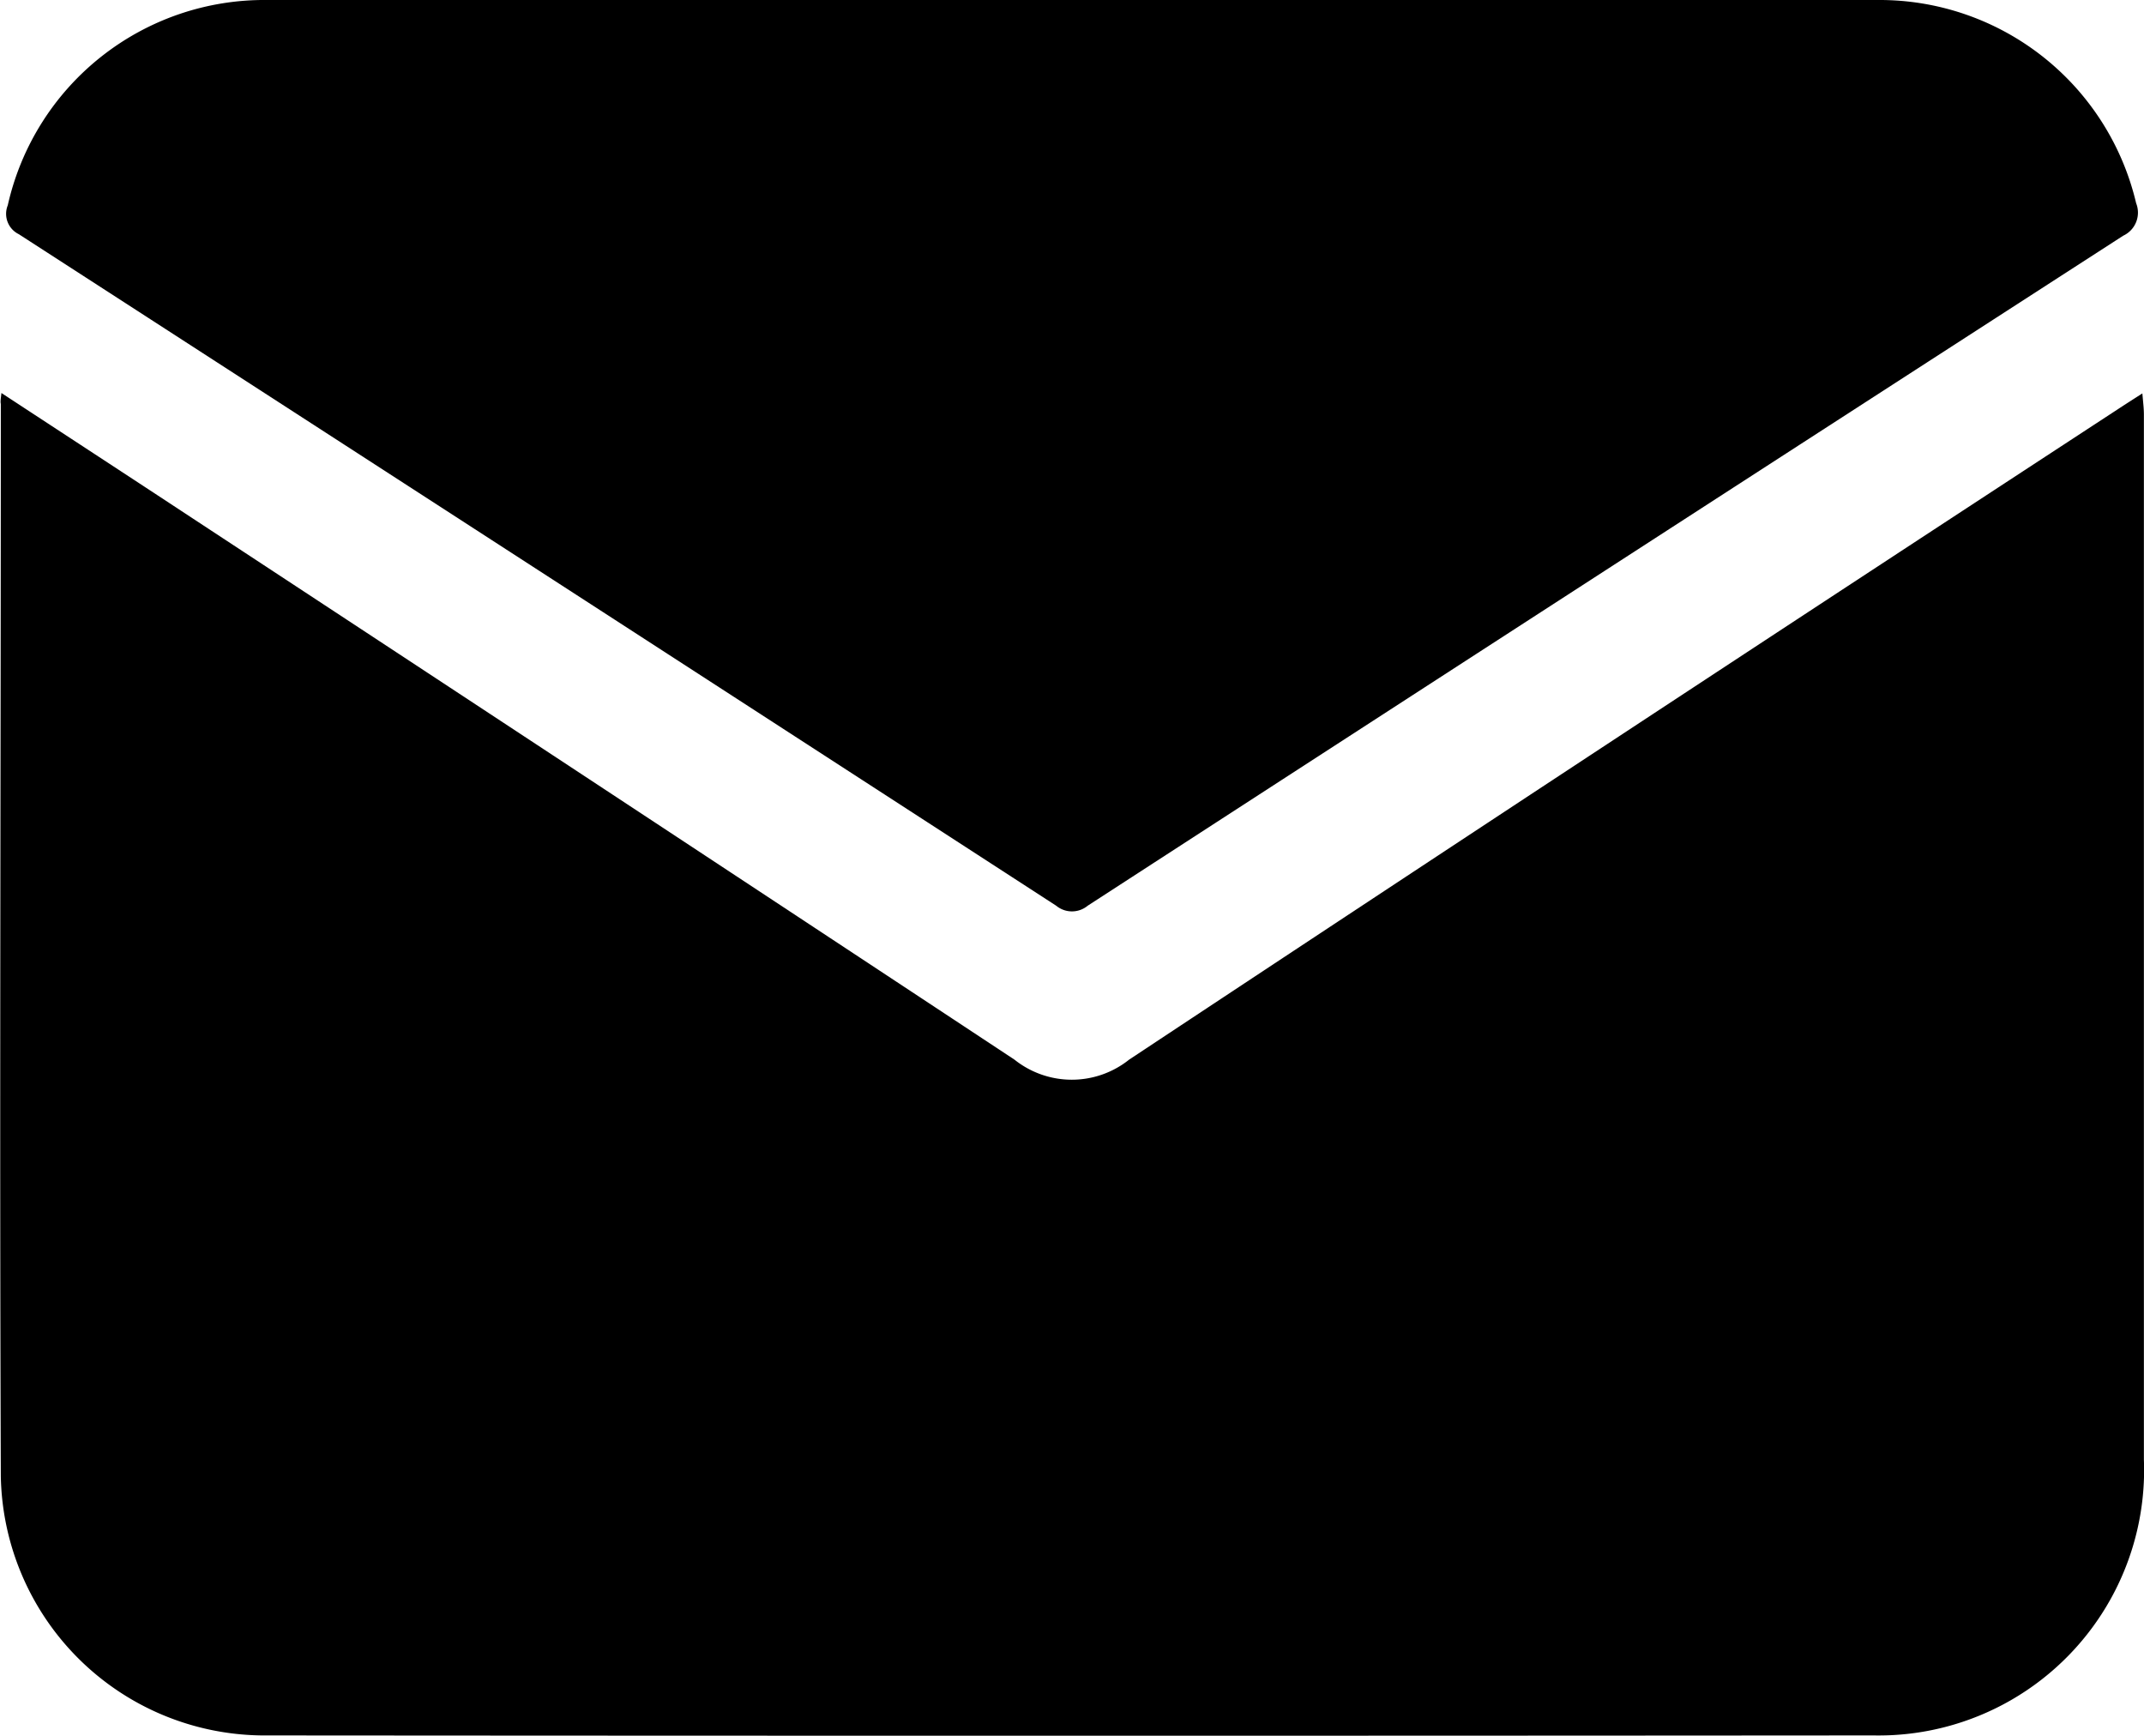
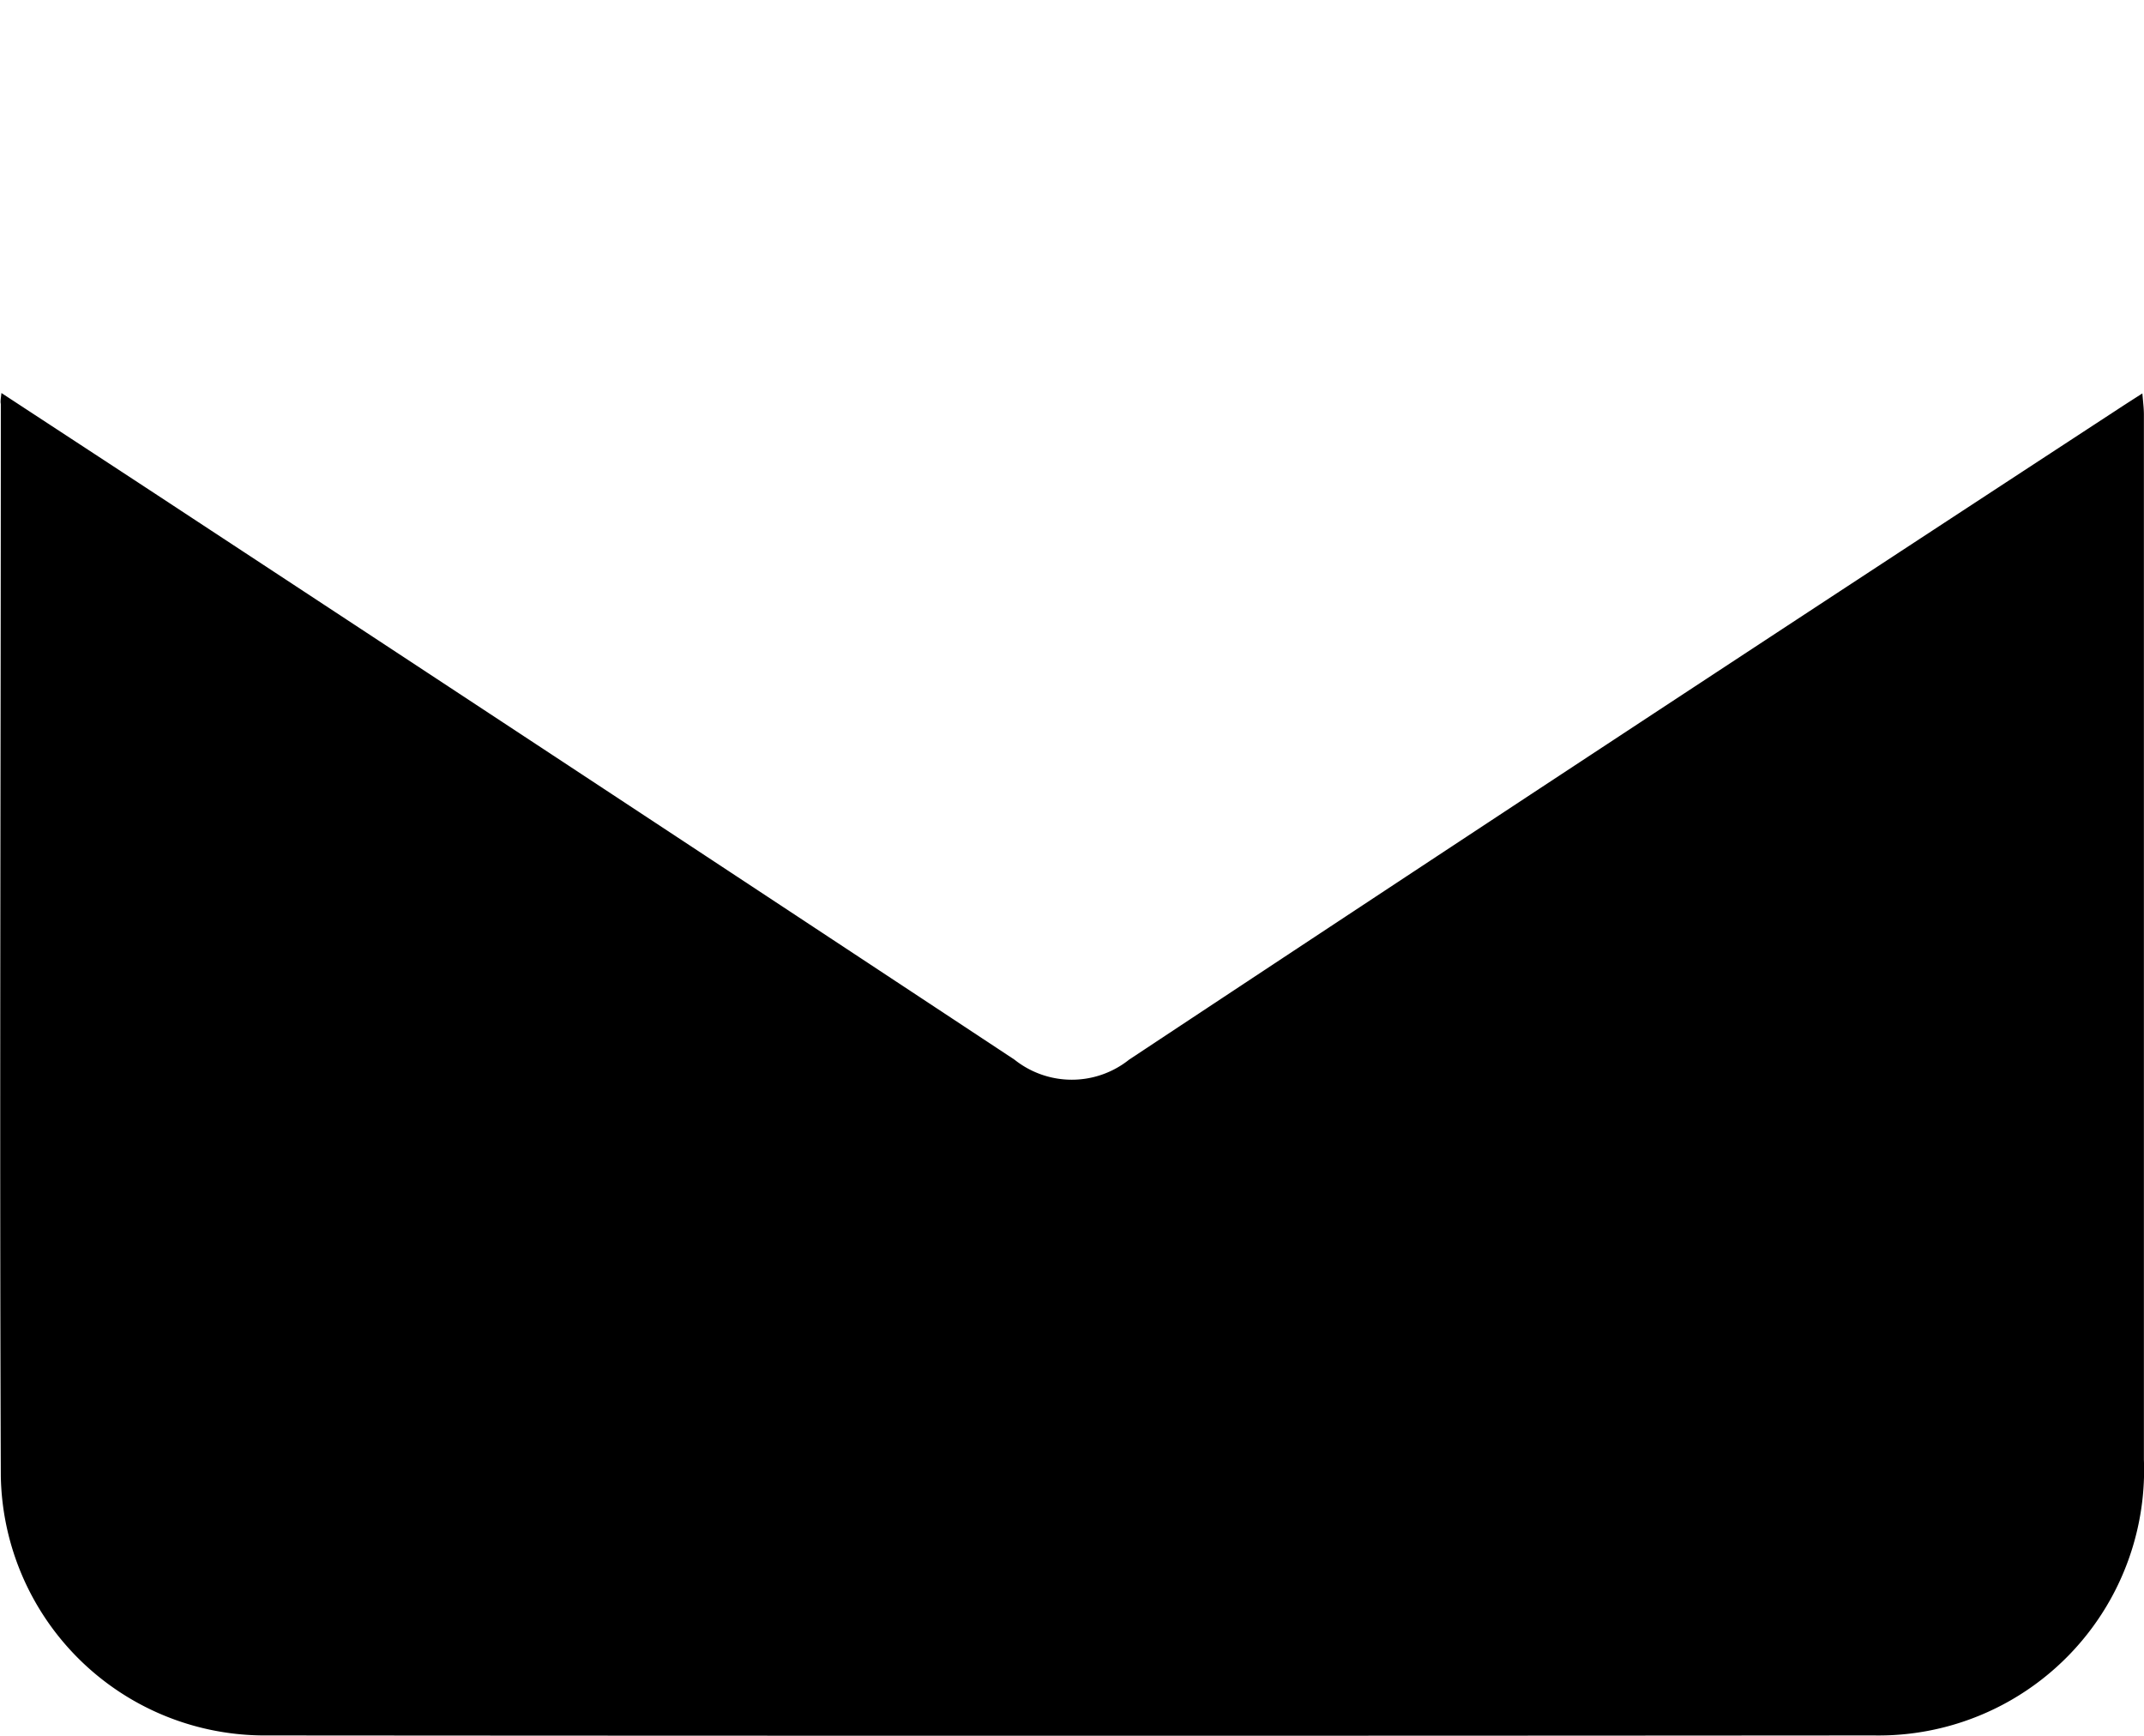
<svg xmlns="http://www.w3.org/2000/svg" width="21" height="17" viewBox="0 0 21 17">
  <g transform="translate(526.536 -152)">
    <path d="M-526.522,156.129c.642.421,1.26.824,1.875,1.229q4.027,2.645,8.048,5.3a.9.9,0,0,0,1.122,0q4.834-3.2,9.683-6.369c.073-.048.145-.094.242-.156.007.084.015.146.015.207q0,5.118,0,10.236a2.6,2.6,0,0,1-2.646,2.7q-7.894.006-15.788,0a2.585,2.585,0,0,1-2.557-2.54c-.013-3.5,0-7,0-10.5C-526.533,156.213-526.529,156.191-526.522,156.129Z" transform="translate(0 -0.28)" />
-     <path d="M-516.028,152q3.946,0,7.893,0a2.582,2.582,0,0,1,2.527,1.99.249.249,0,0,1-.126.318q-5.075,3.276-10.143,6.562a.242.242,0,0,1-.309,0q-5.078-3.292-10.16-6.576a.222.222,0,0,1-.109-.283A2.575,2.575,0,0,1-523.921,152Q-519.975,152-516.028,152Z" transform="translate(-0.005)" />
  </g>
</svg>